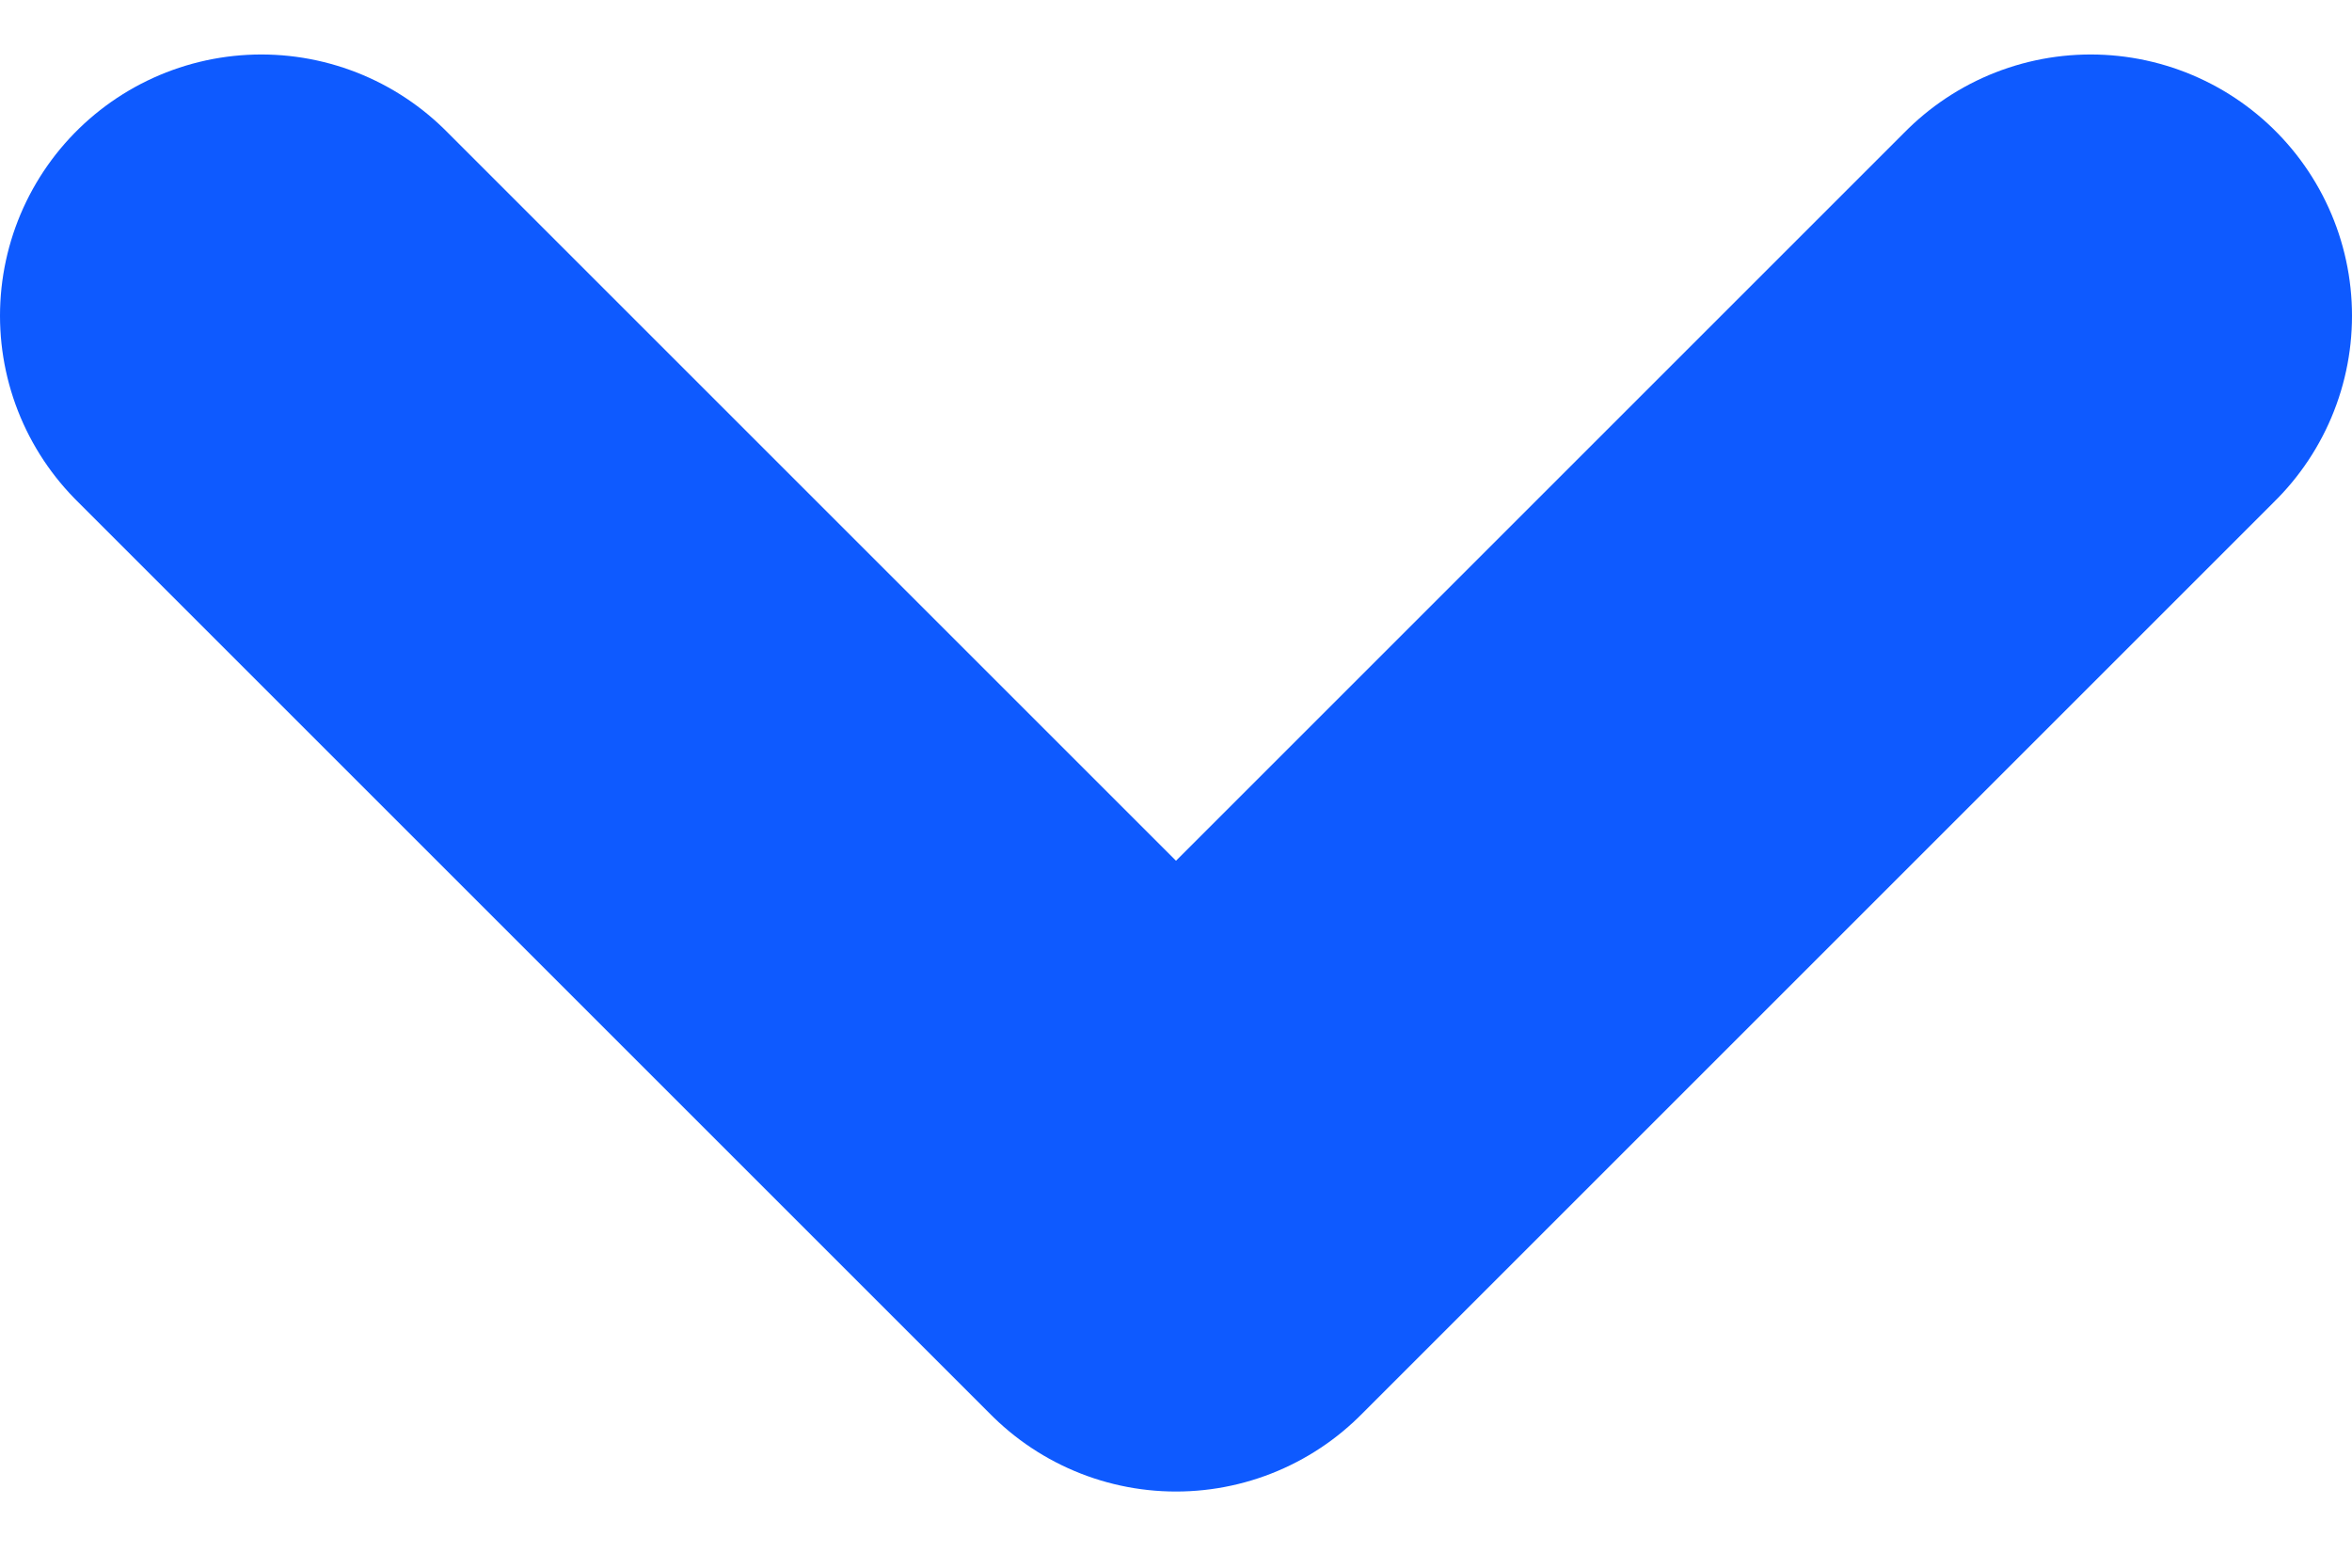
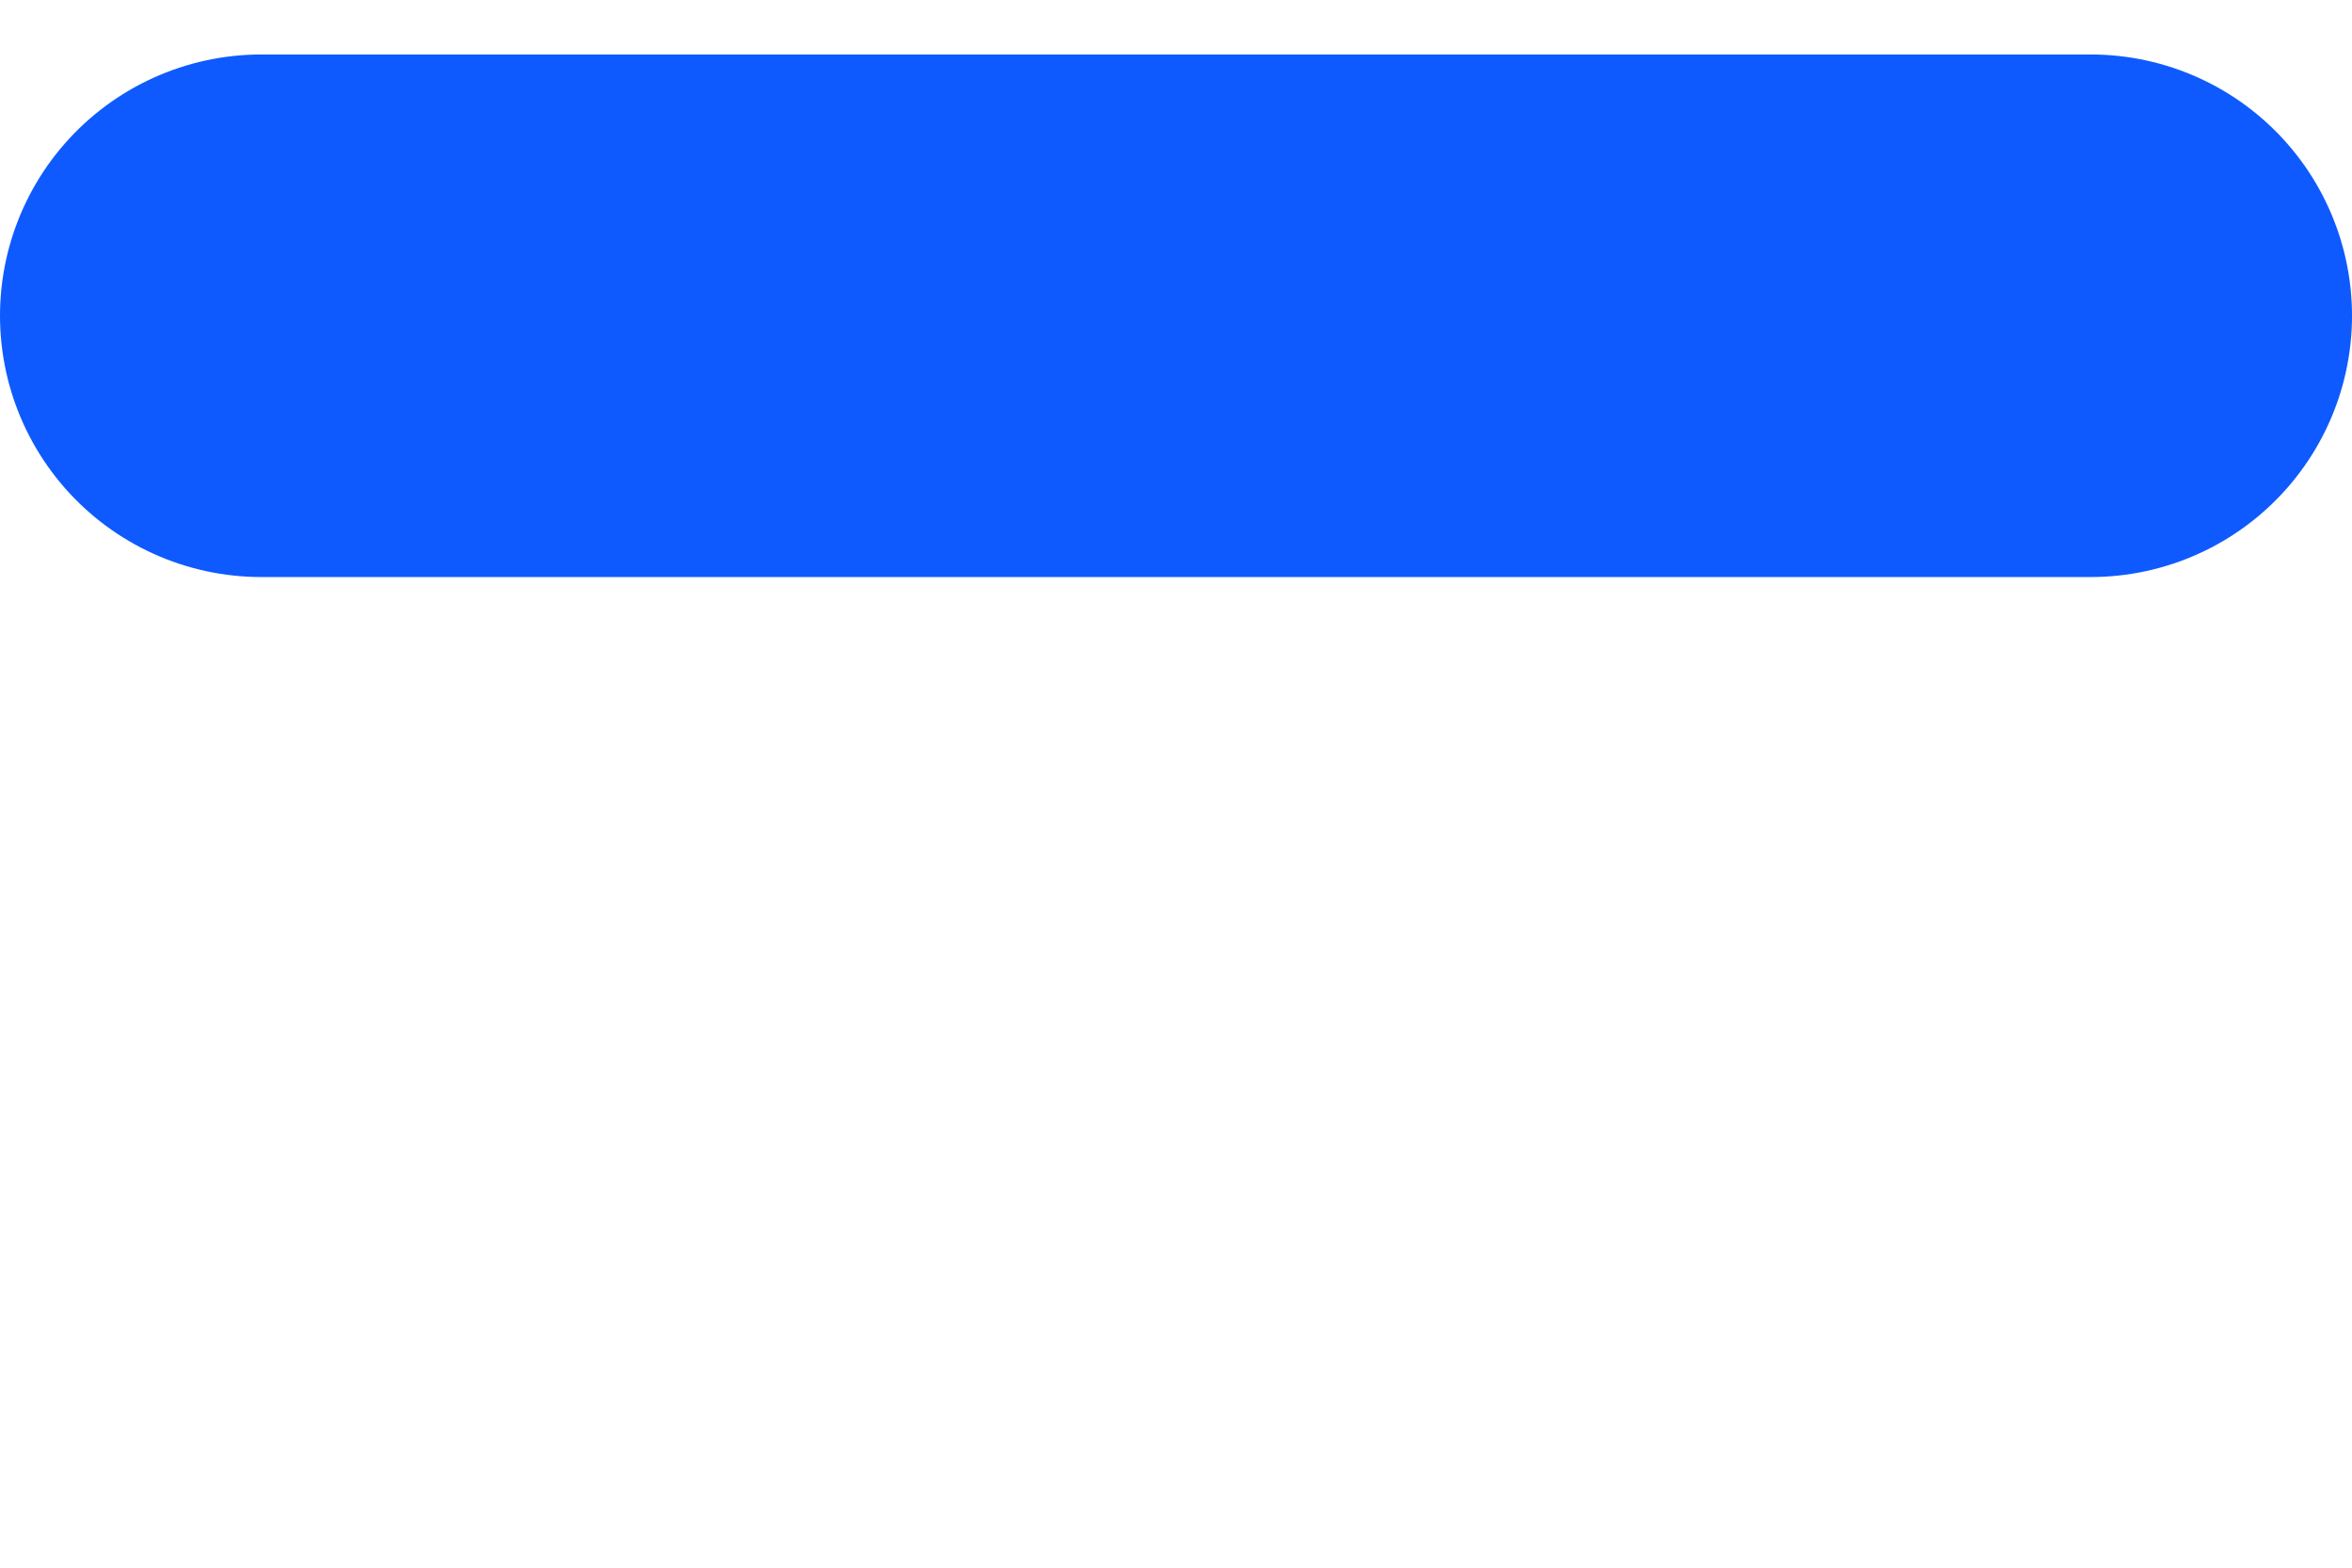
<svg xmlns="http://www.w3.org/2000/svg" width="18" height="12" viewBox="0 0 18 12" fill="none">
-   <path d="M16 2.417L9 9.417L2 2.417" stroke="#0E5AFF" stroke-width="4" stroke-linecap="round" stroke-linejoin="round" />
+   <path d="M16 2.417L2 2.417" stroke="#0E5AFF" stroke-width="4" stroke-linecap="round" stroke-linejoin="round" />
</svg>